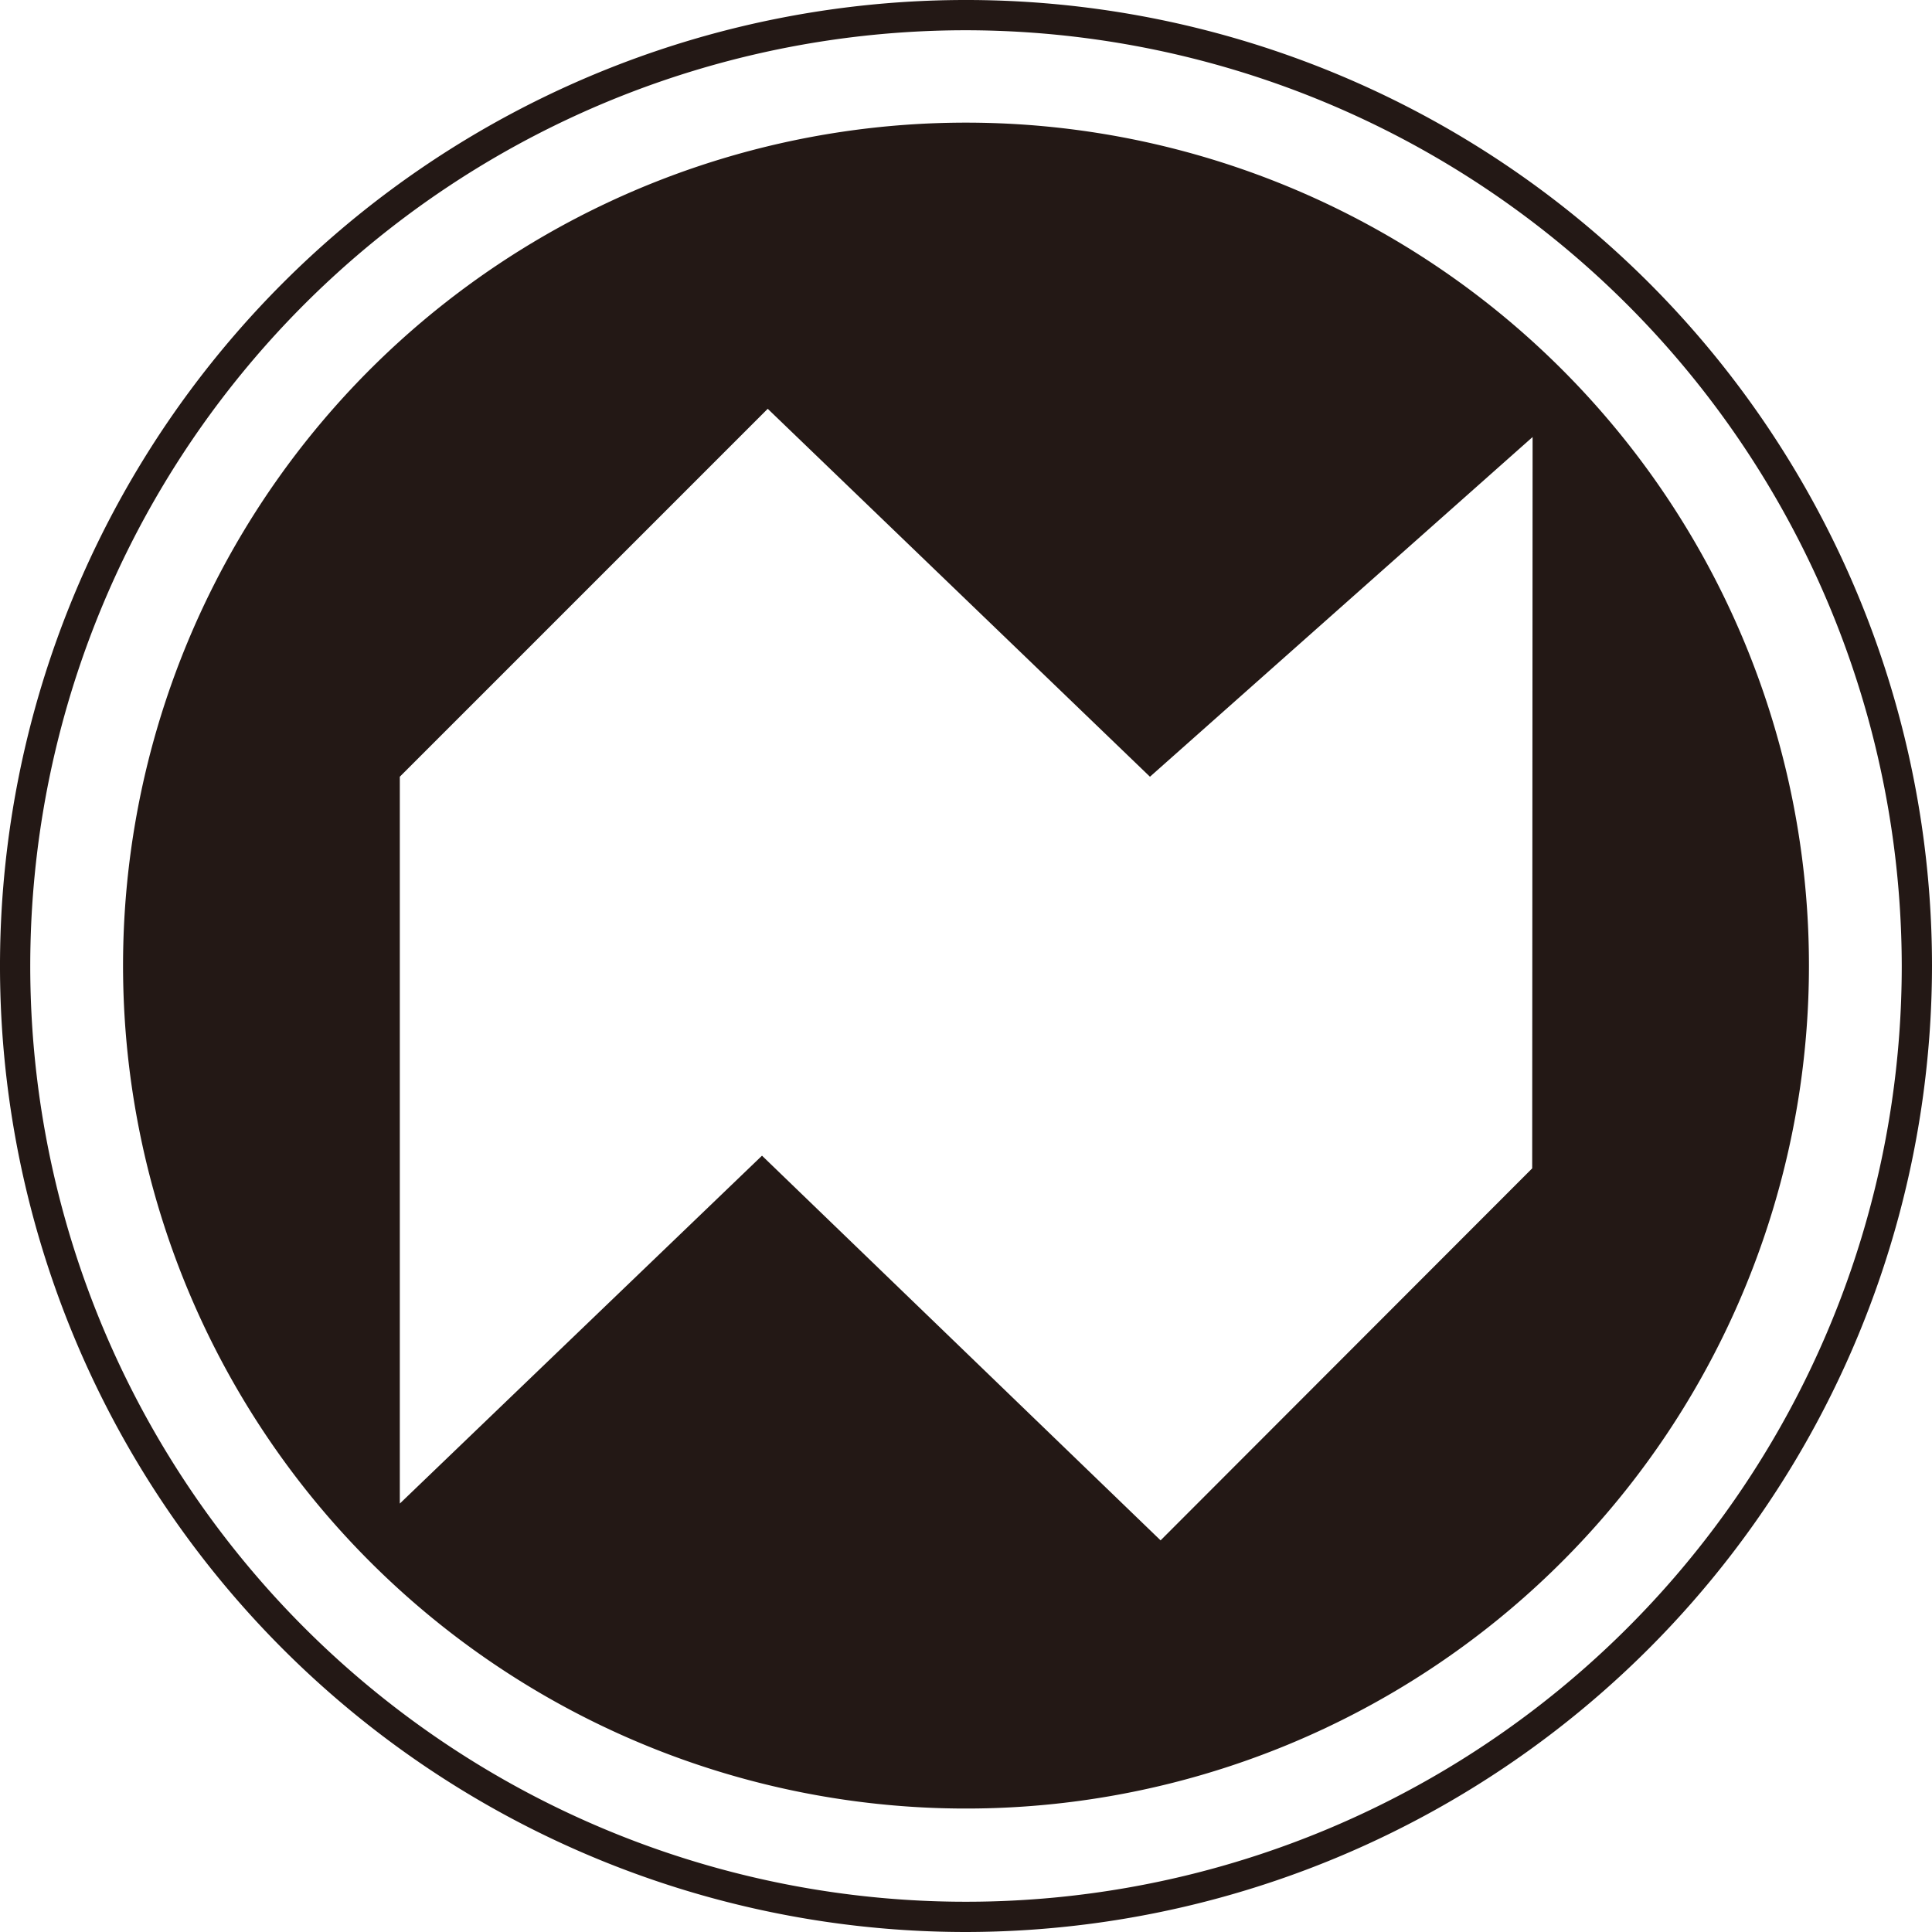
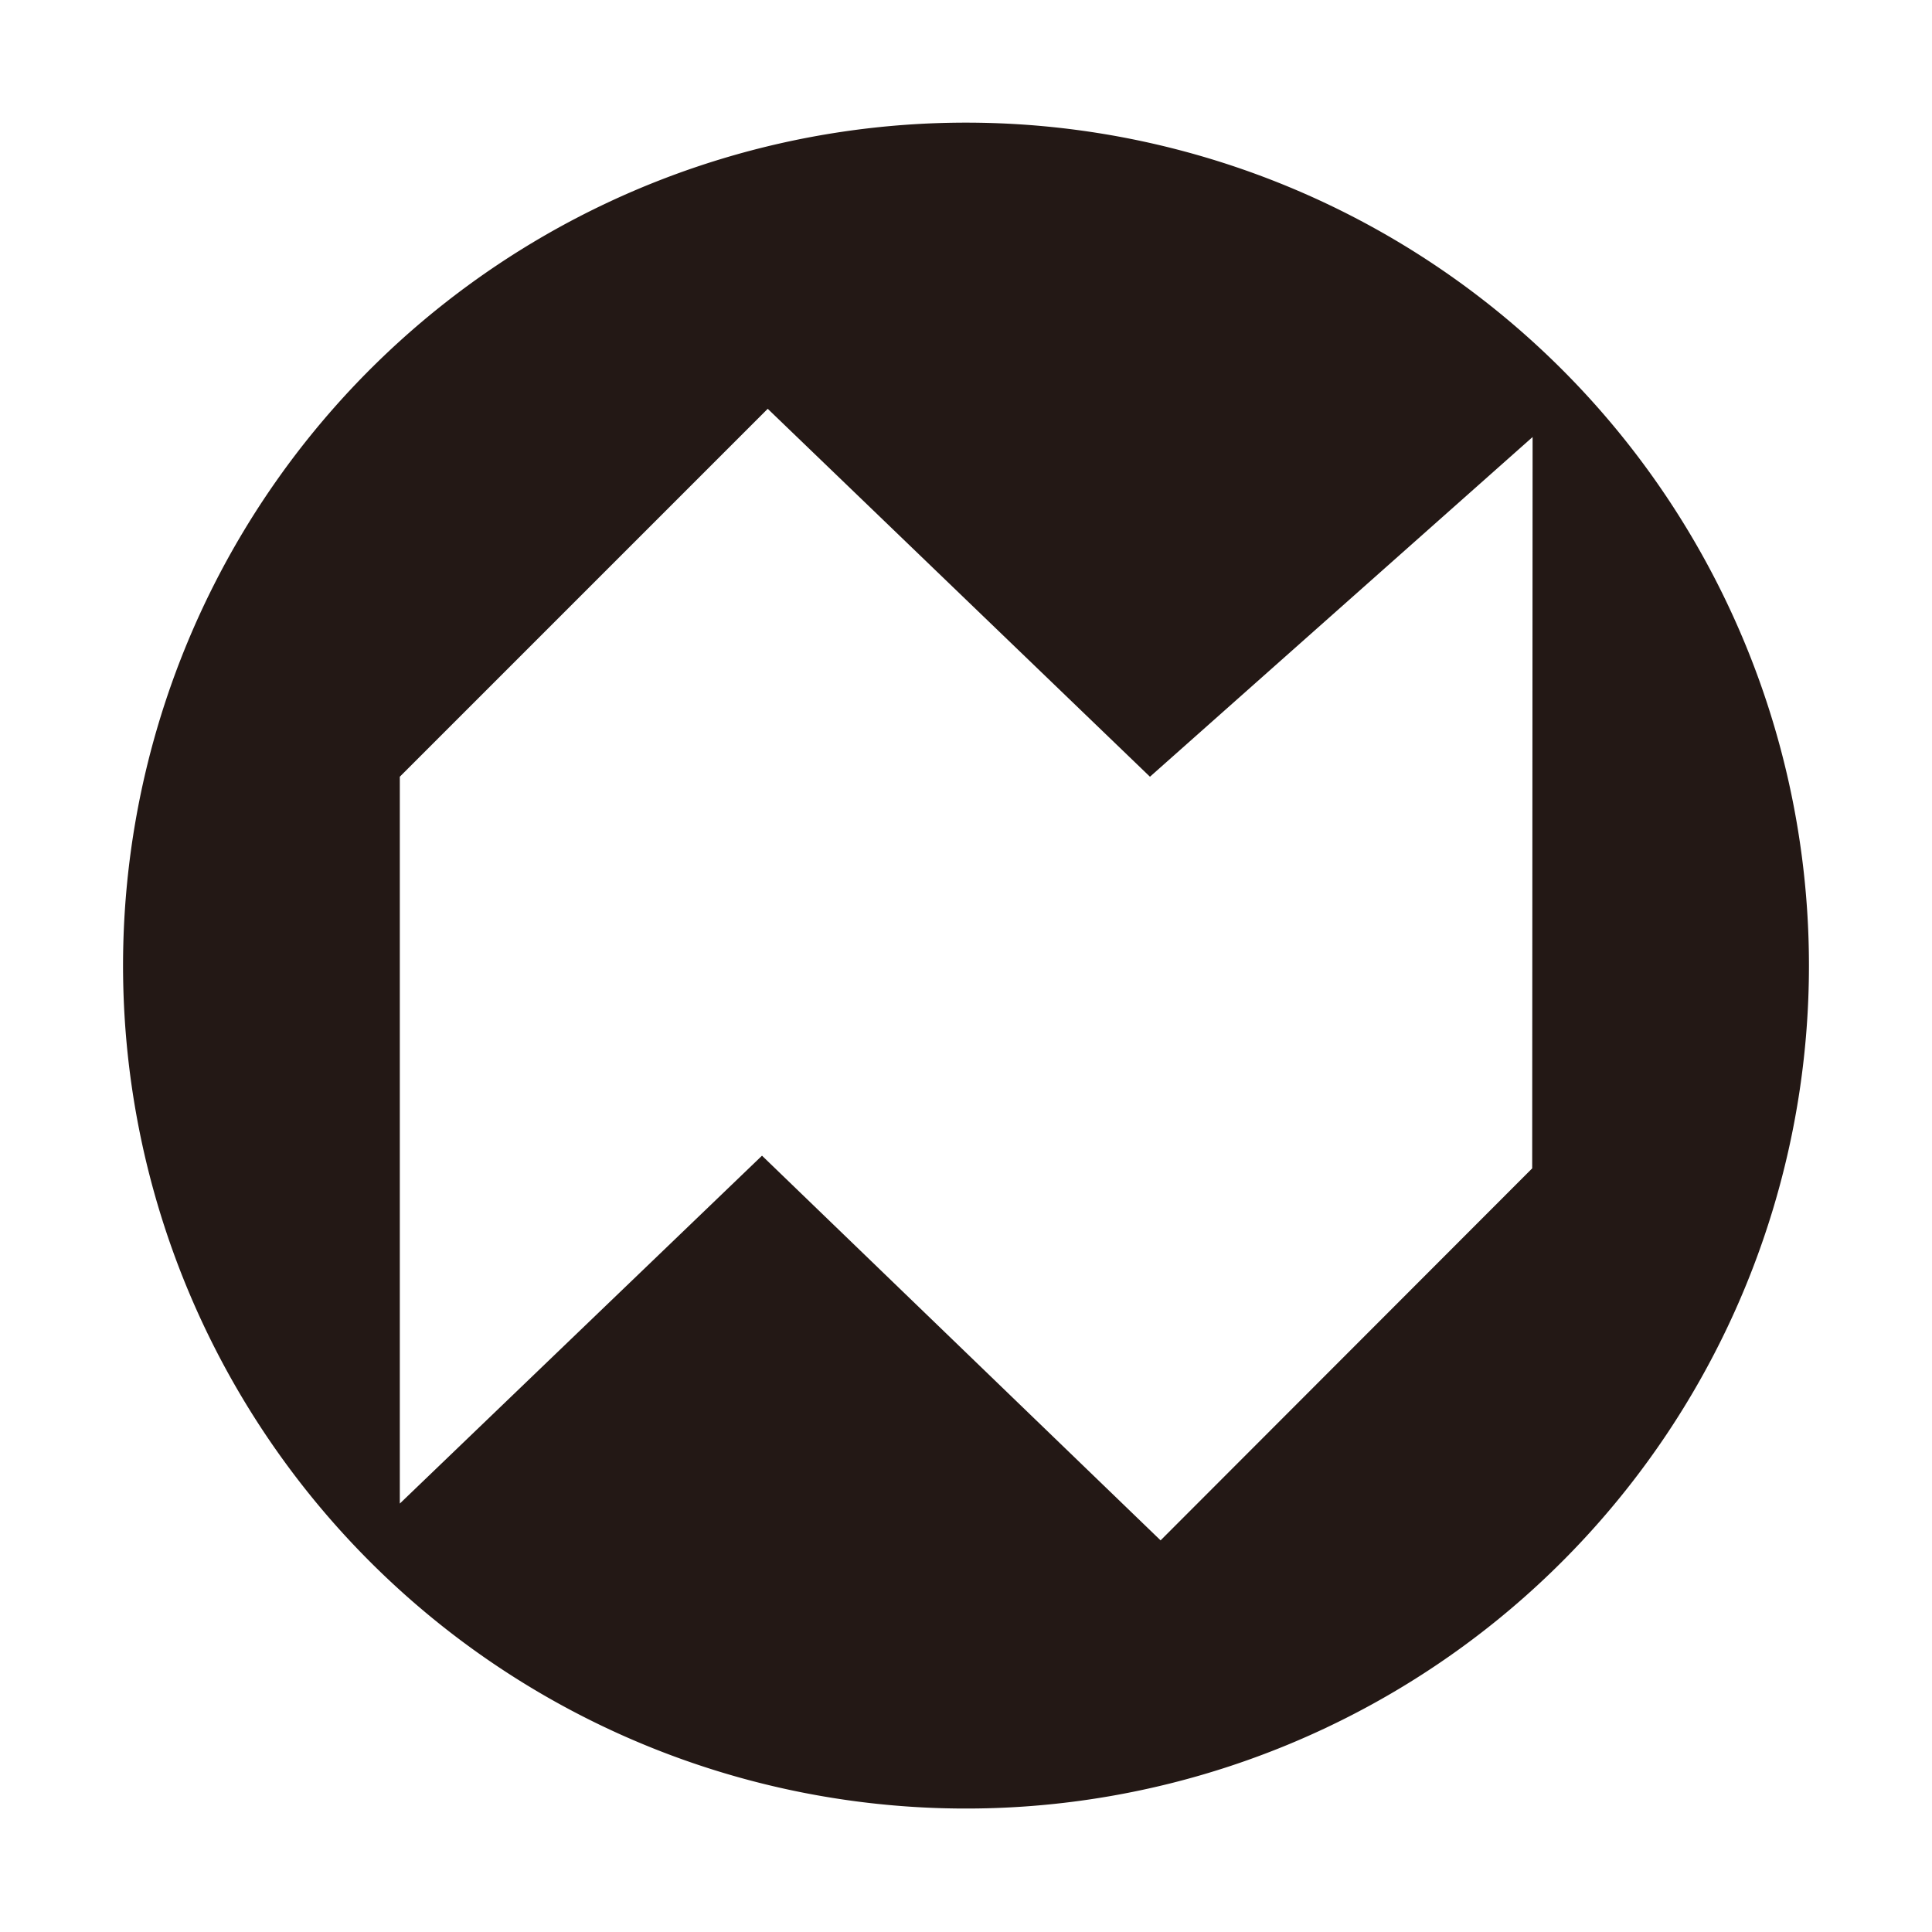
<svg xmlns="http://www.w3.org/2000/svg" viewBox="0 0 47.26 47.26">
  <defs>
    <style>.cls-1{fill:#231815;}</style>
  </defs>
  <g id="レイヤー_2" data-name="レイヤー 2">
    <g id="レイヤー_5" data-name="レイヤー 5">
-       <path class="cls-1" d="M23.63,47.26A23.63,23.63,0,1,1,47.26,23.63,23.66,23.66,0,0,1,23.63,47.26Zm0-46.52A22.89,22.89,0,1,0,46.52,23.63,22.92,22.92,0,0,0,23.63.74Z" />
      <path class="cls-1" d="M23.63,3A20.62,20.62,0,1,0,44.25,23.63,20.62,20.62,0,0,0,23.63,3ZM37.48,28.58l-9.09,9.1-9.75-9.41L9.78,36.78V19l9-9,9.35,9,9.36-8.31Z" />
    </g>
  </g>
</svg>